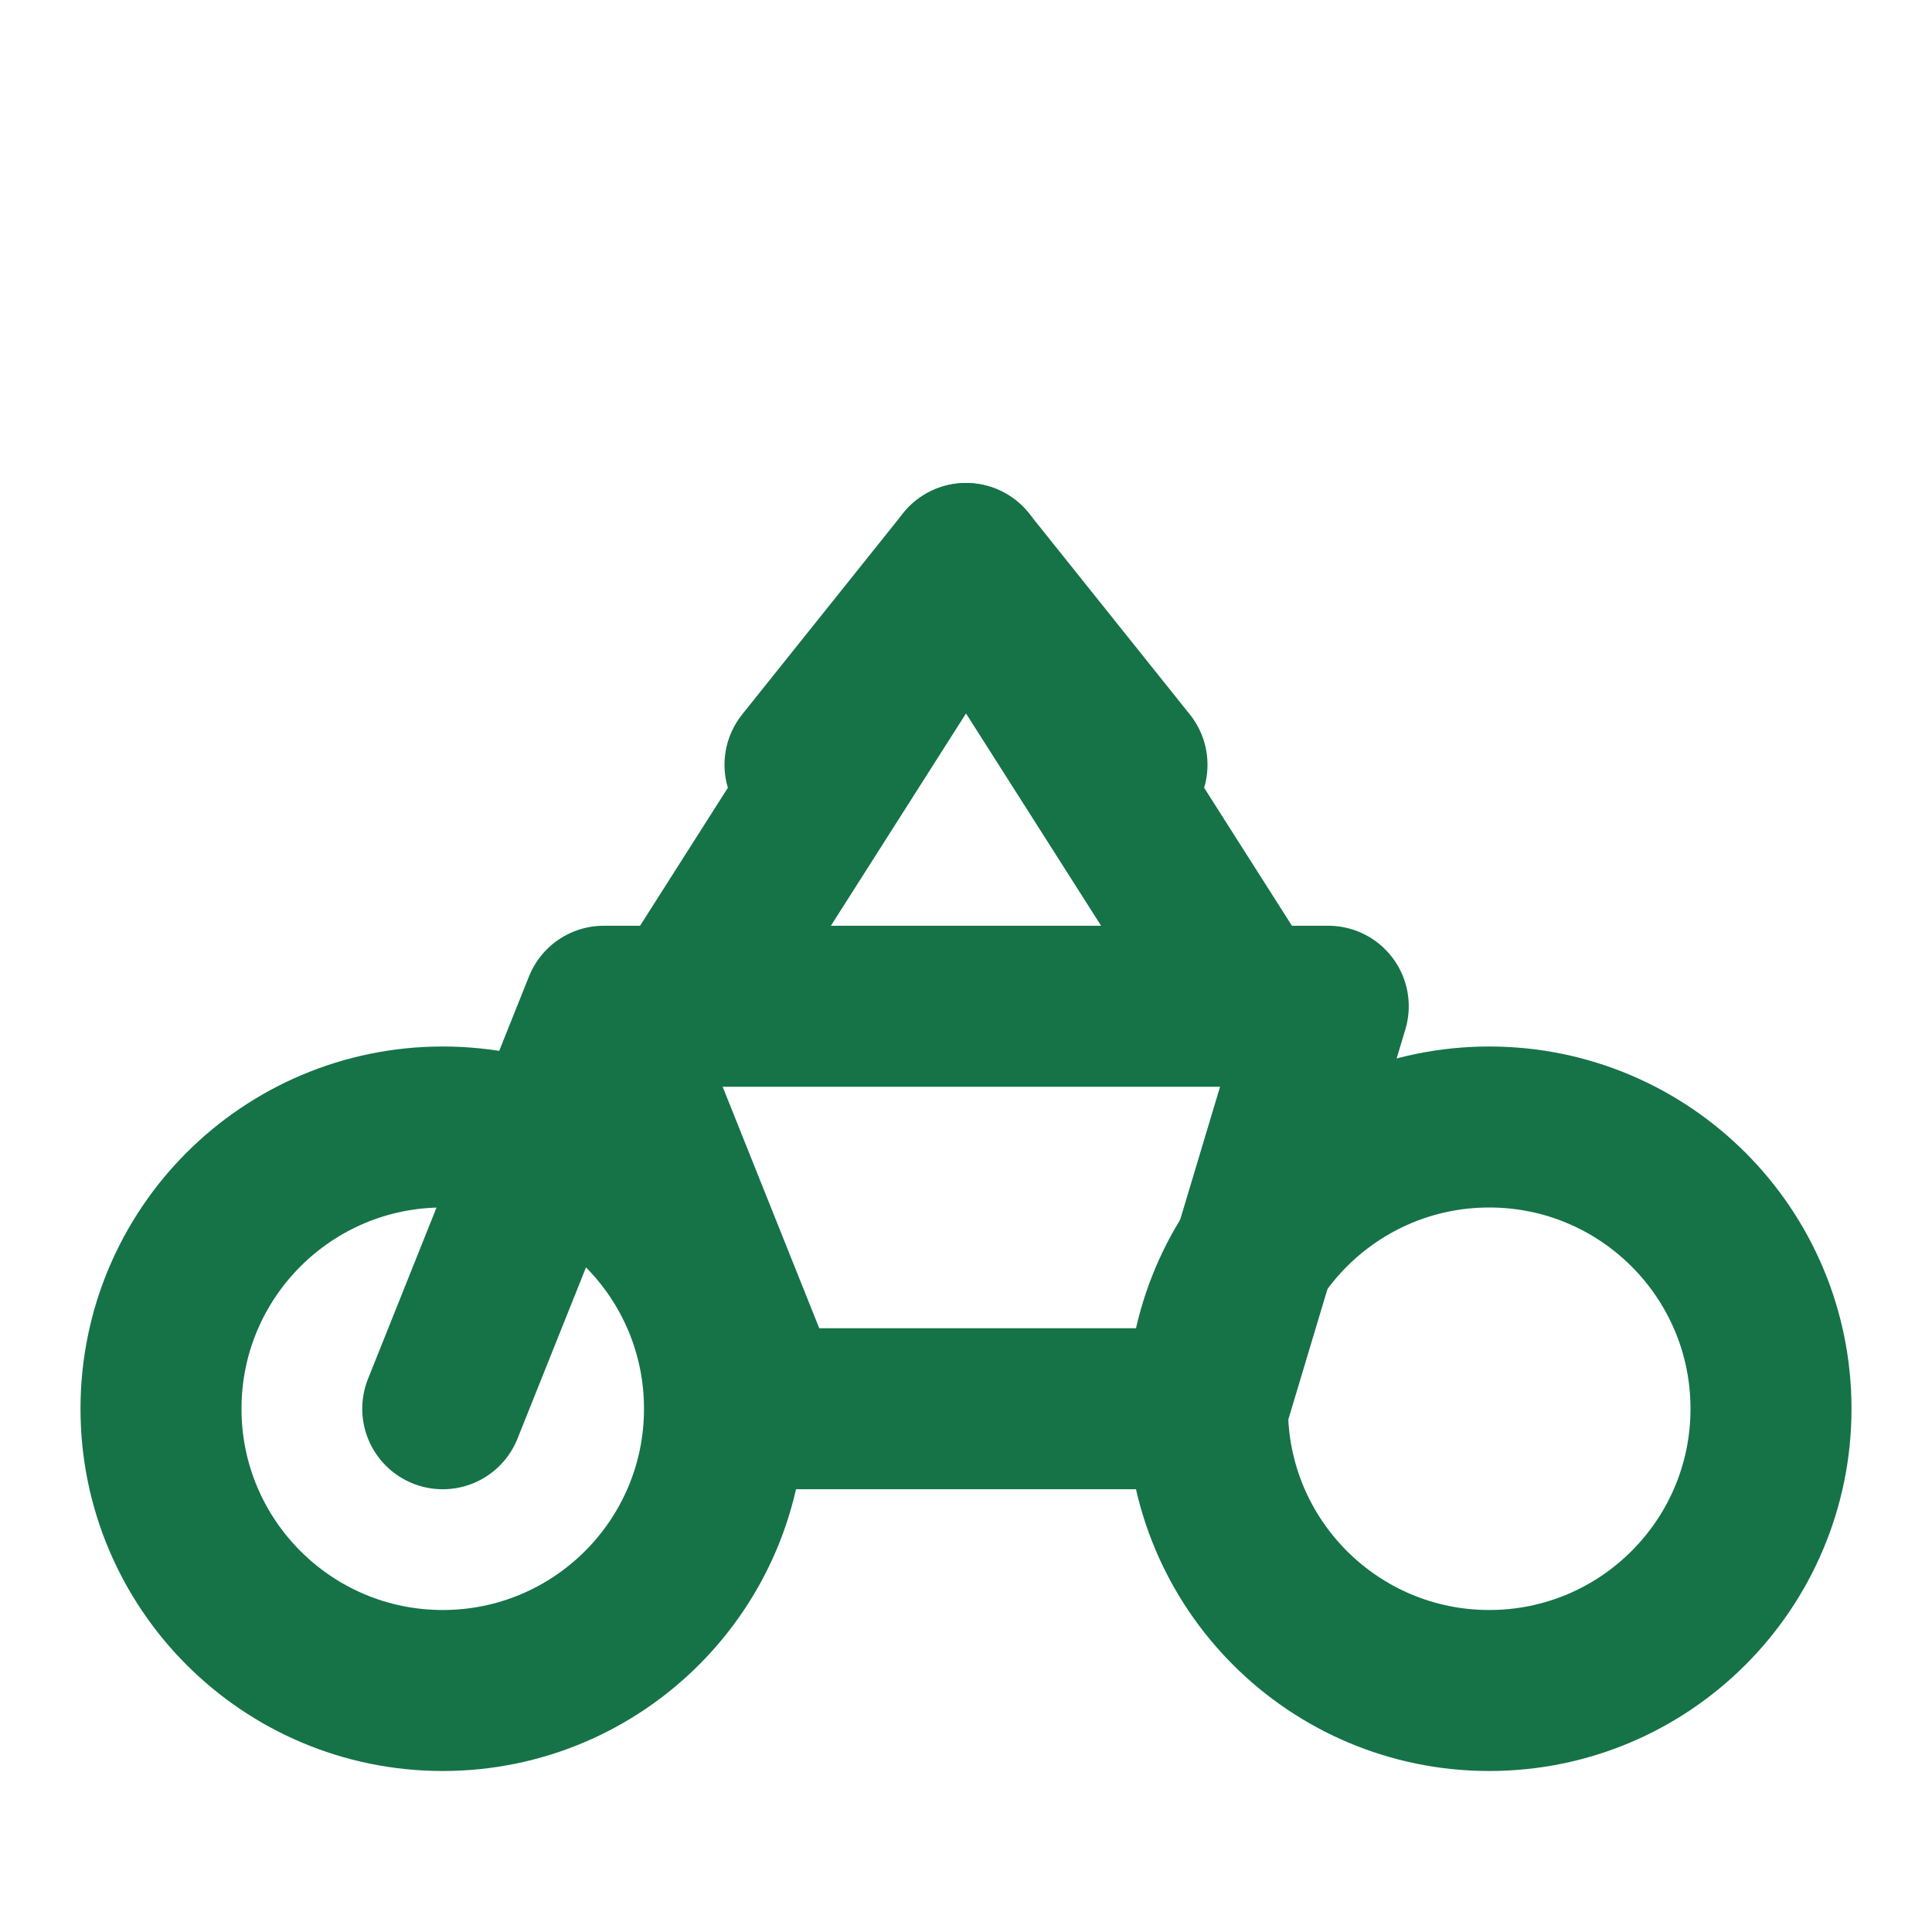
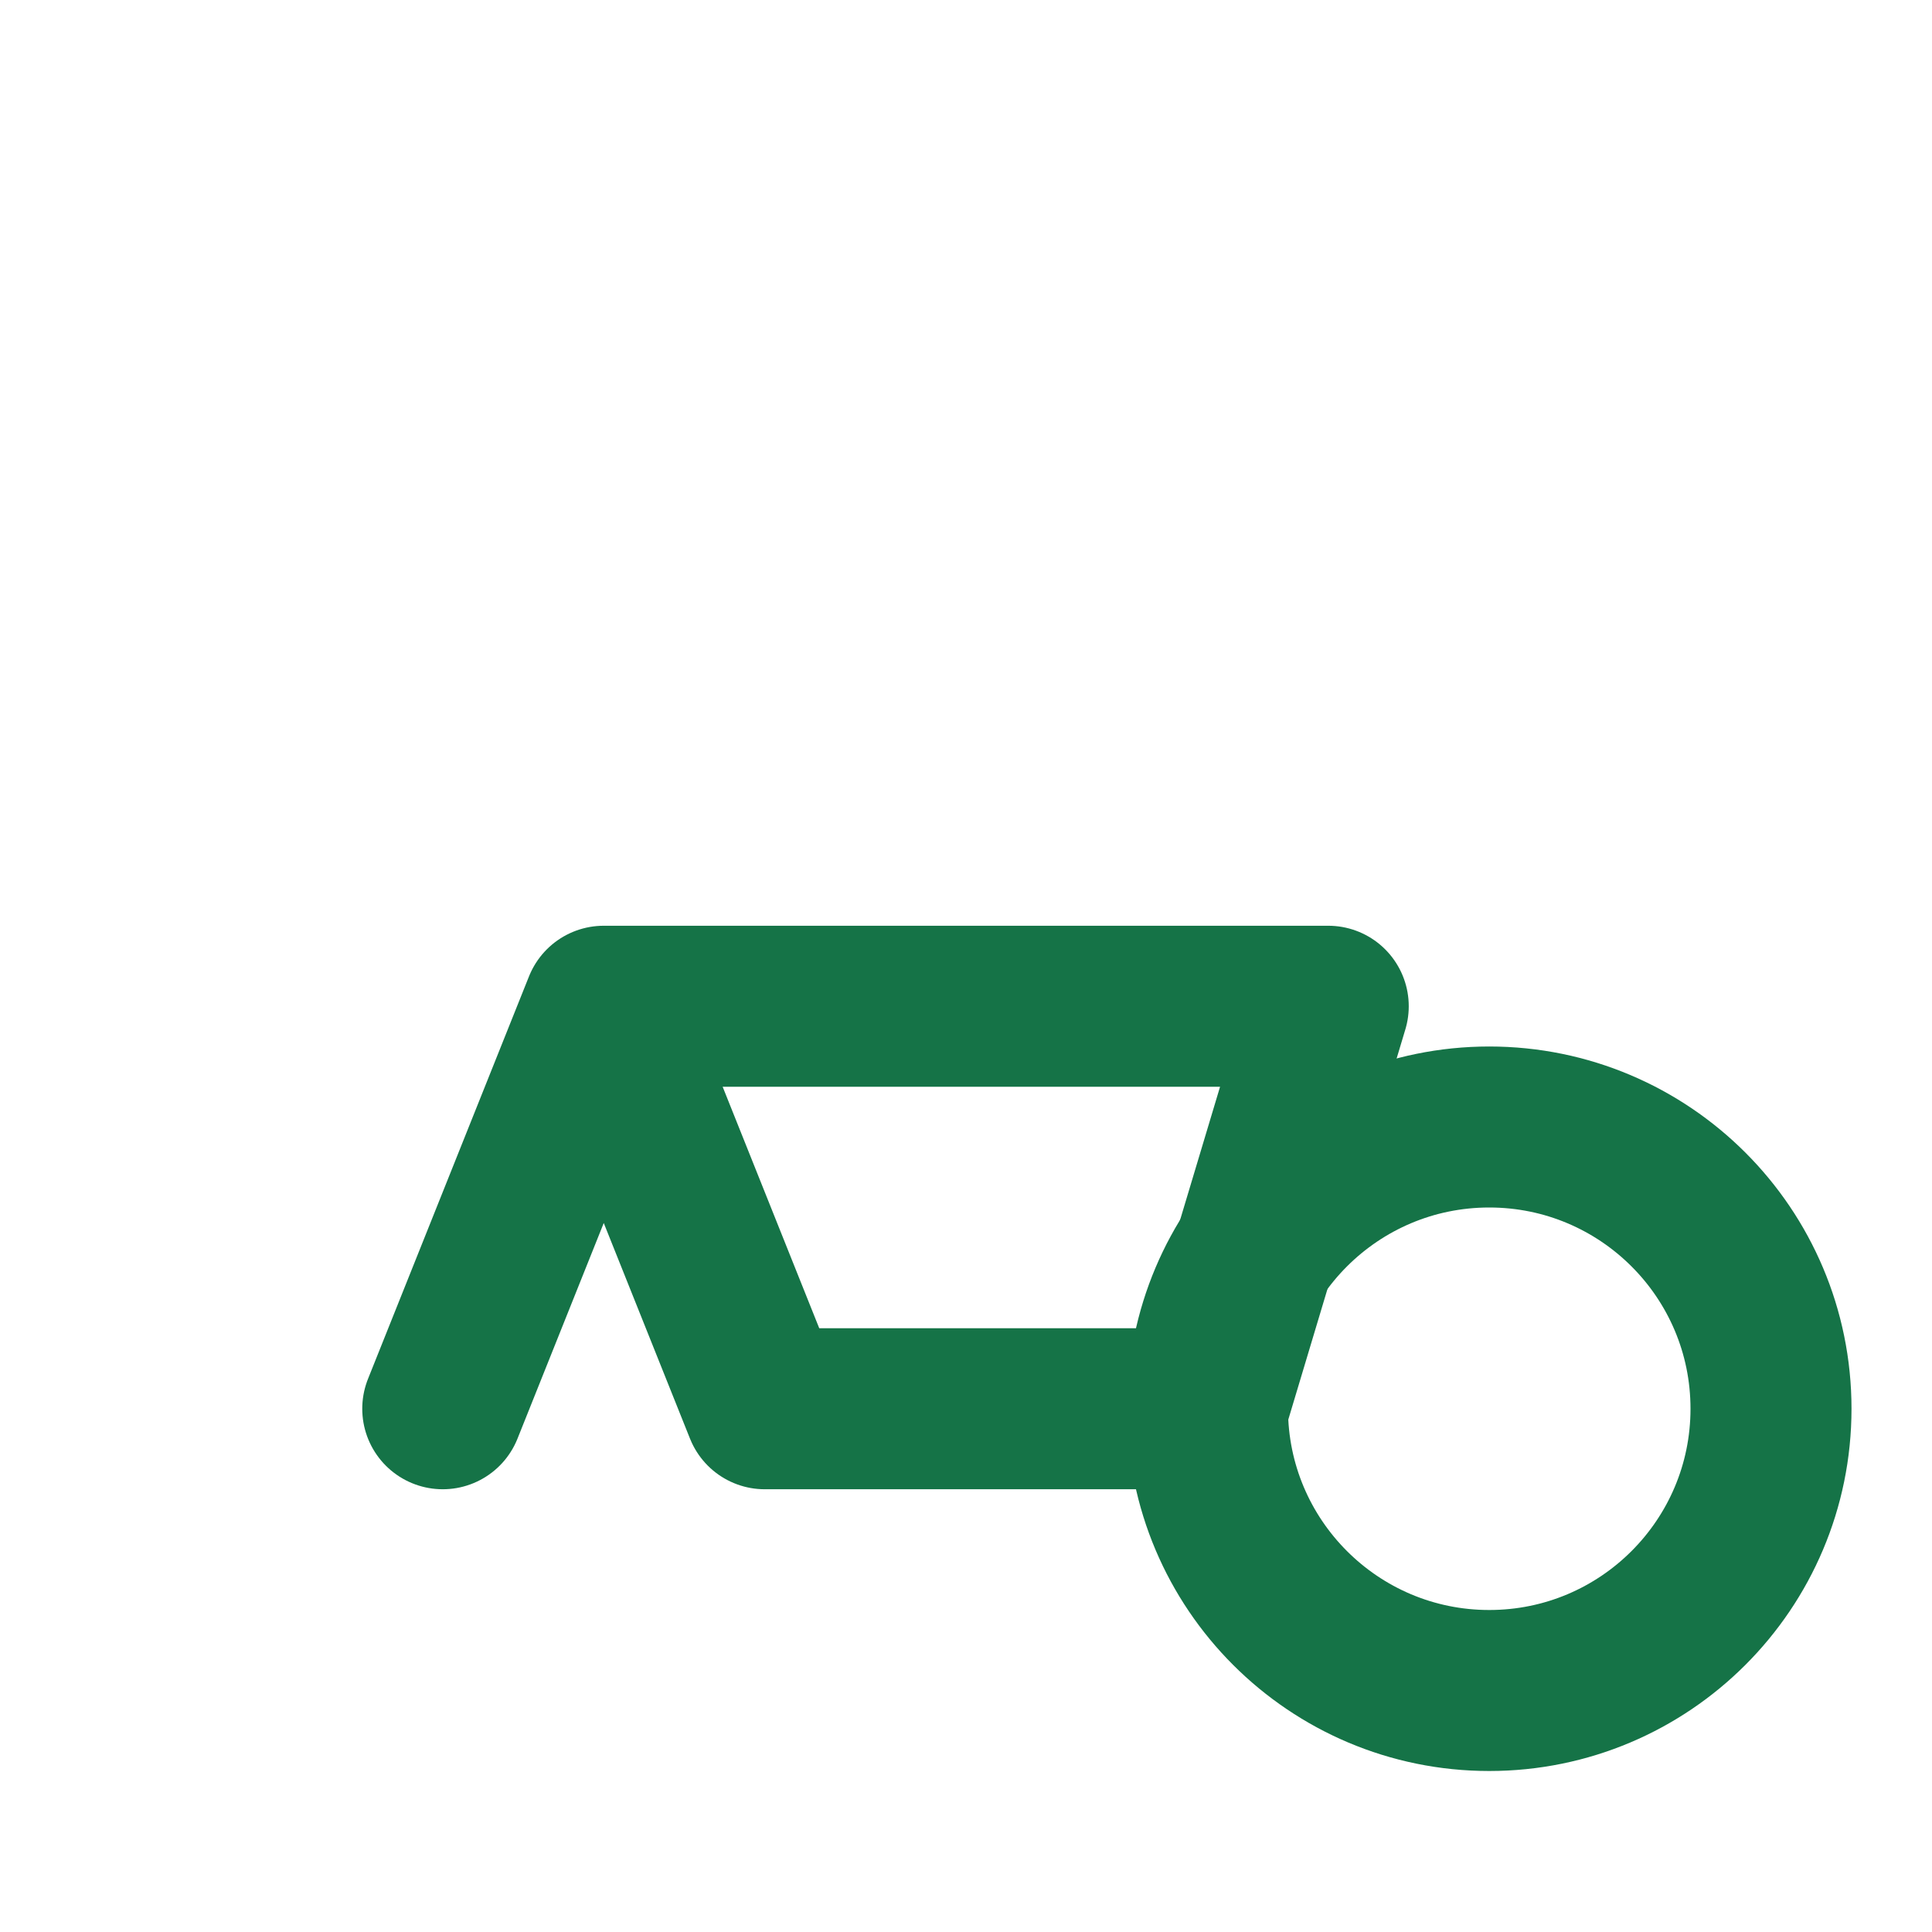
<svg xmlns="http://www.w3.org/2000/svg" viewBox="0 0 24 24" fill="none" stroke="#157347" stroke-width="2" stroke-linecap="round" stroke-linejoin="round">
-   <circle cx="5.5" cy="17.5" r="3.5" />
  <circle cx="18.5" cy="17.5" r="3.5" />
  <path d="M15 17.5h-5.5l-2-5h9l-1.5 5zM5.5 17.5l2-5h4.5" />
-   <path d="M14 9.5l-2-2.5-2 2.5" />
-   <path d="M8.5 12.5L12 7l3.5 5.5" />
</svg>